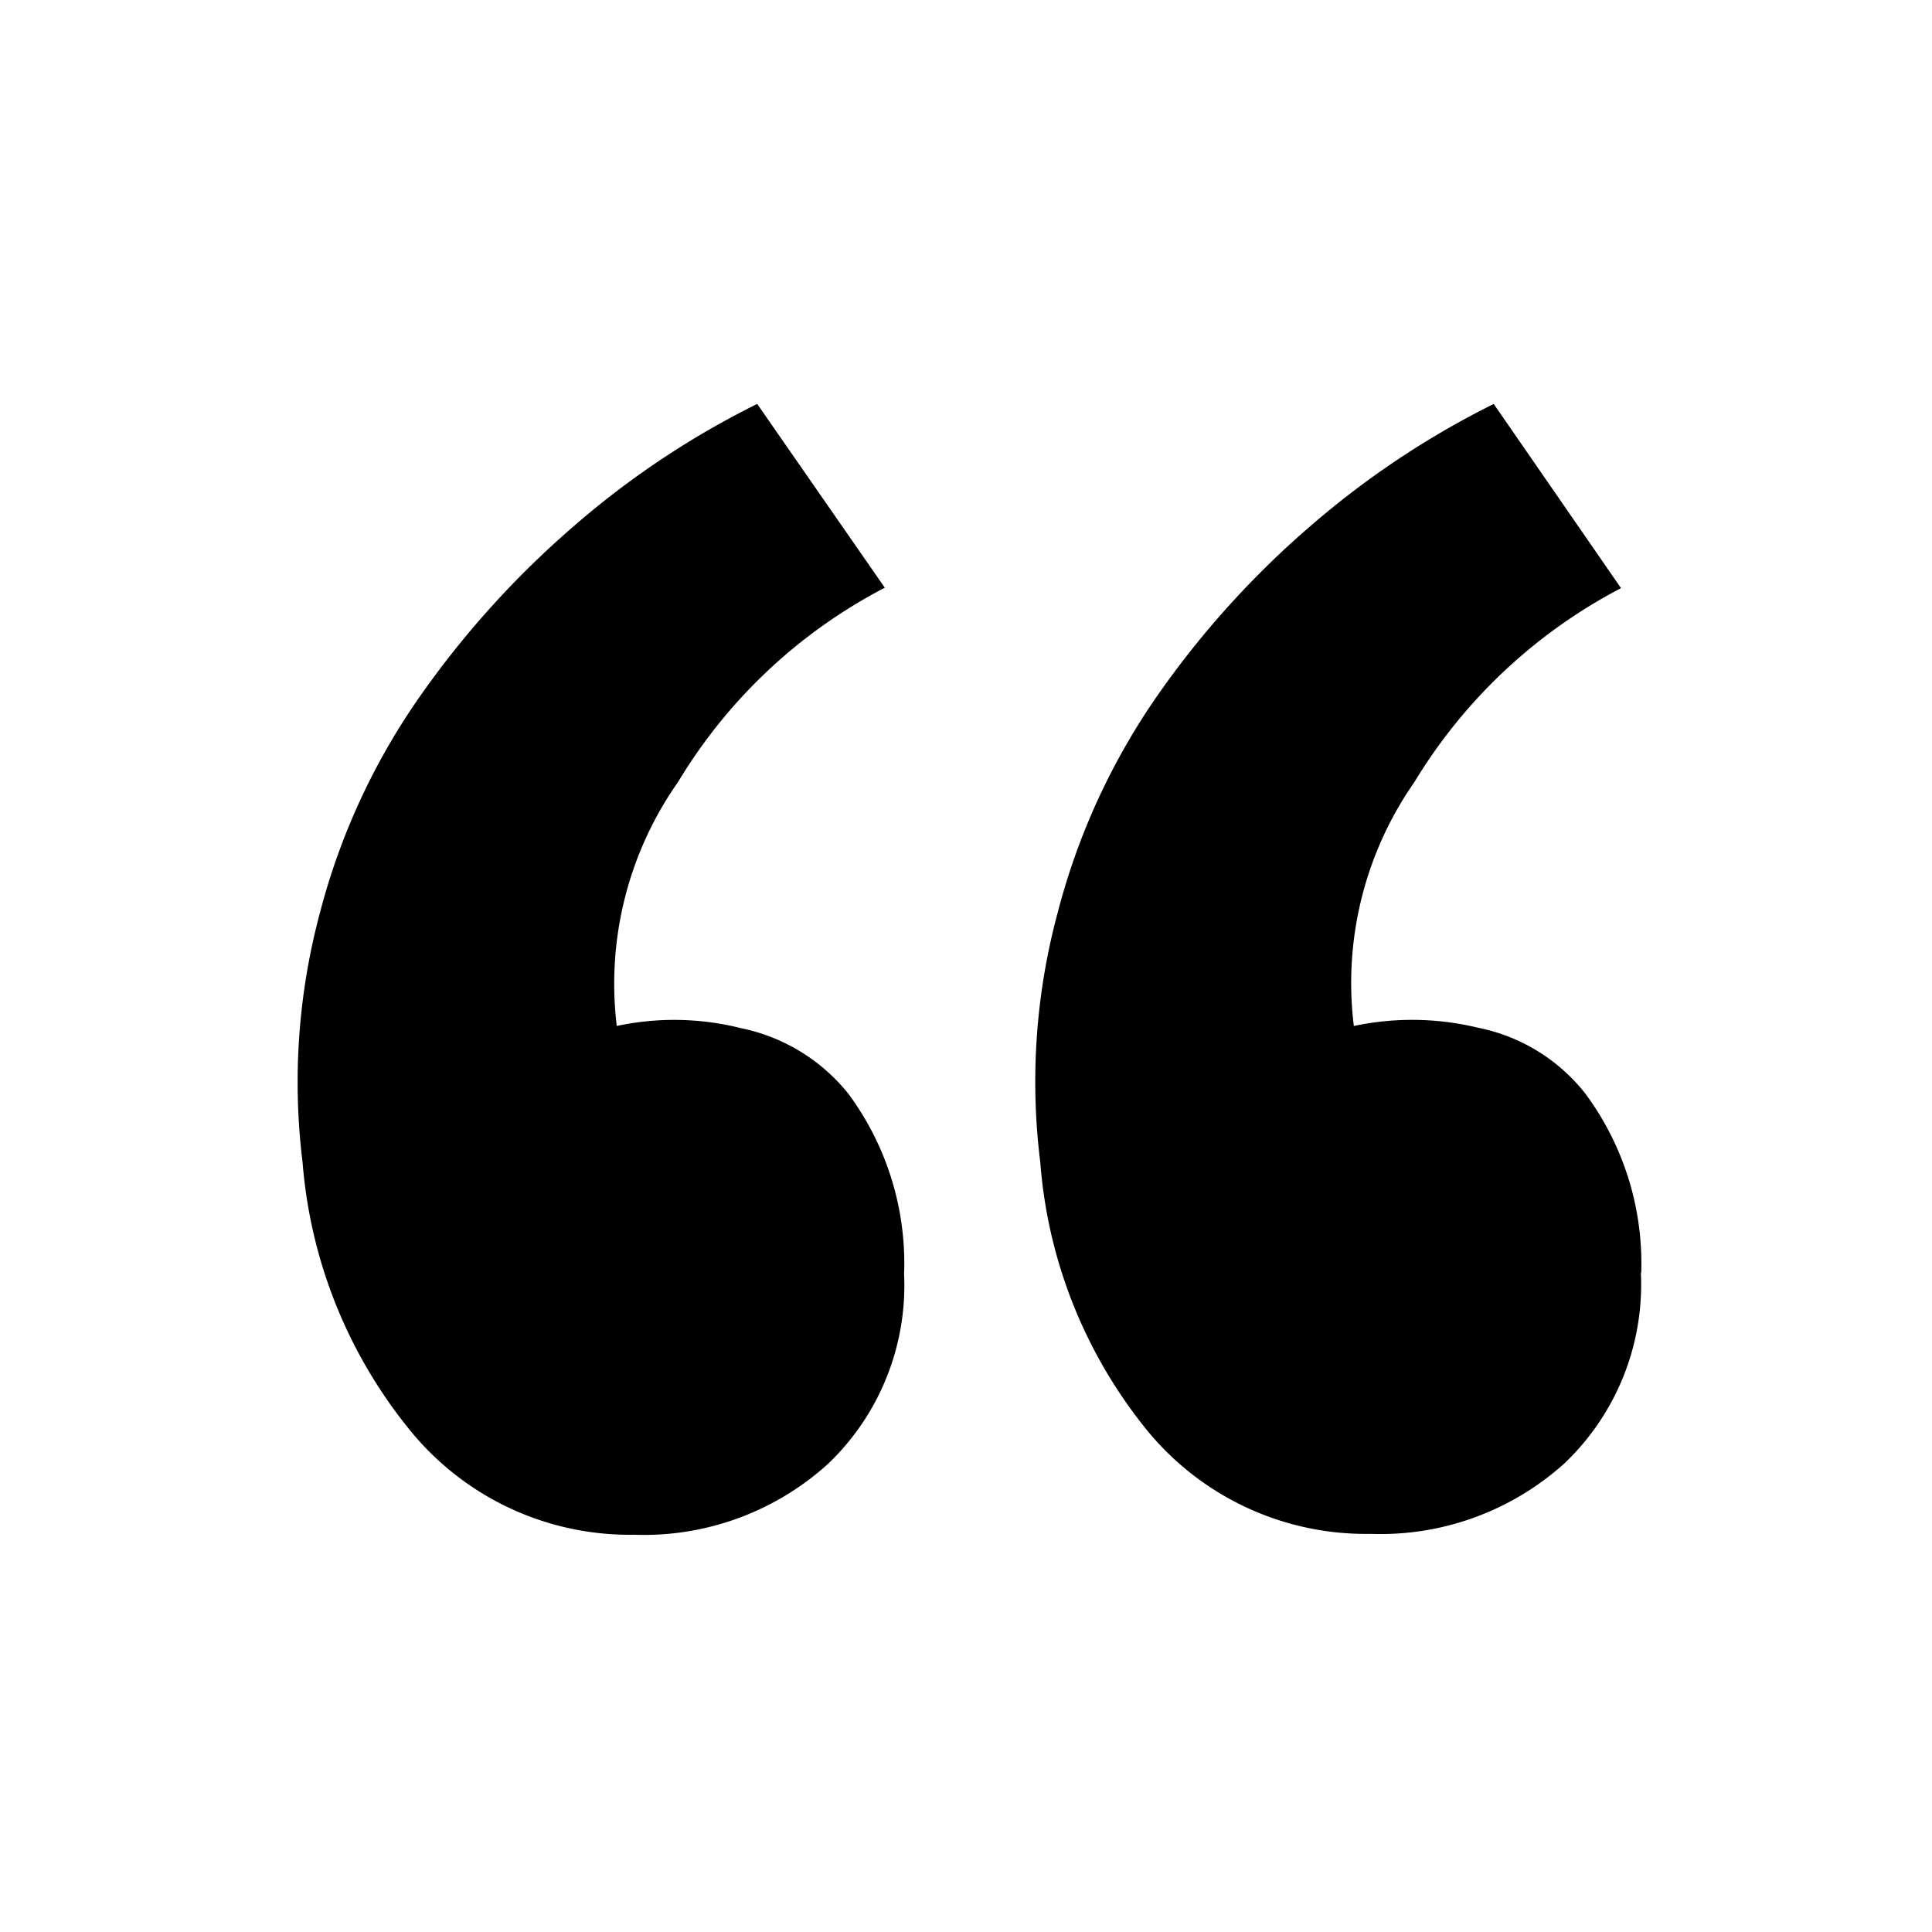
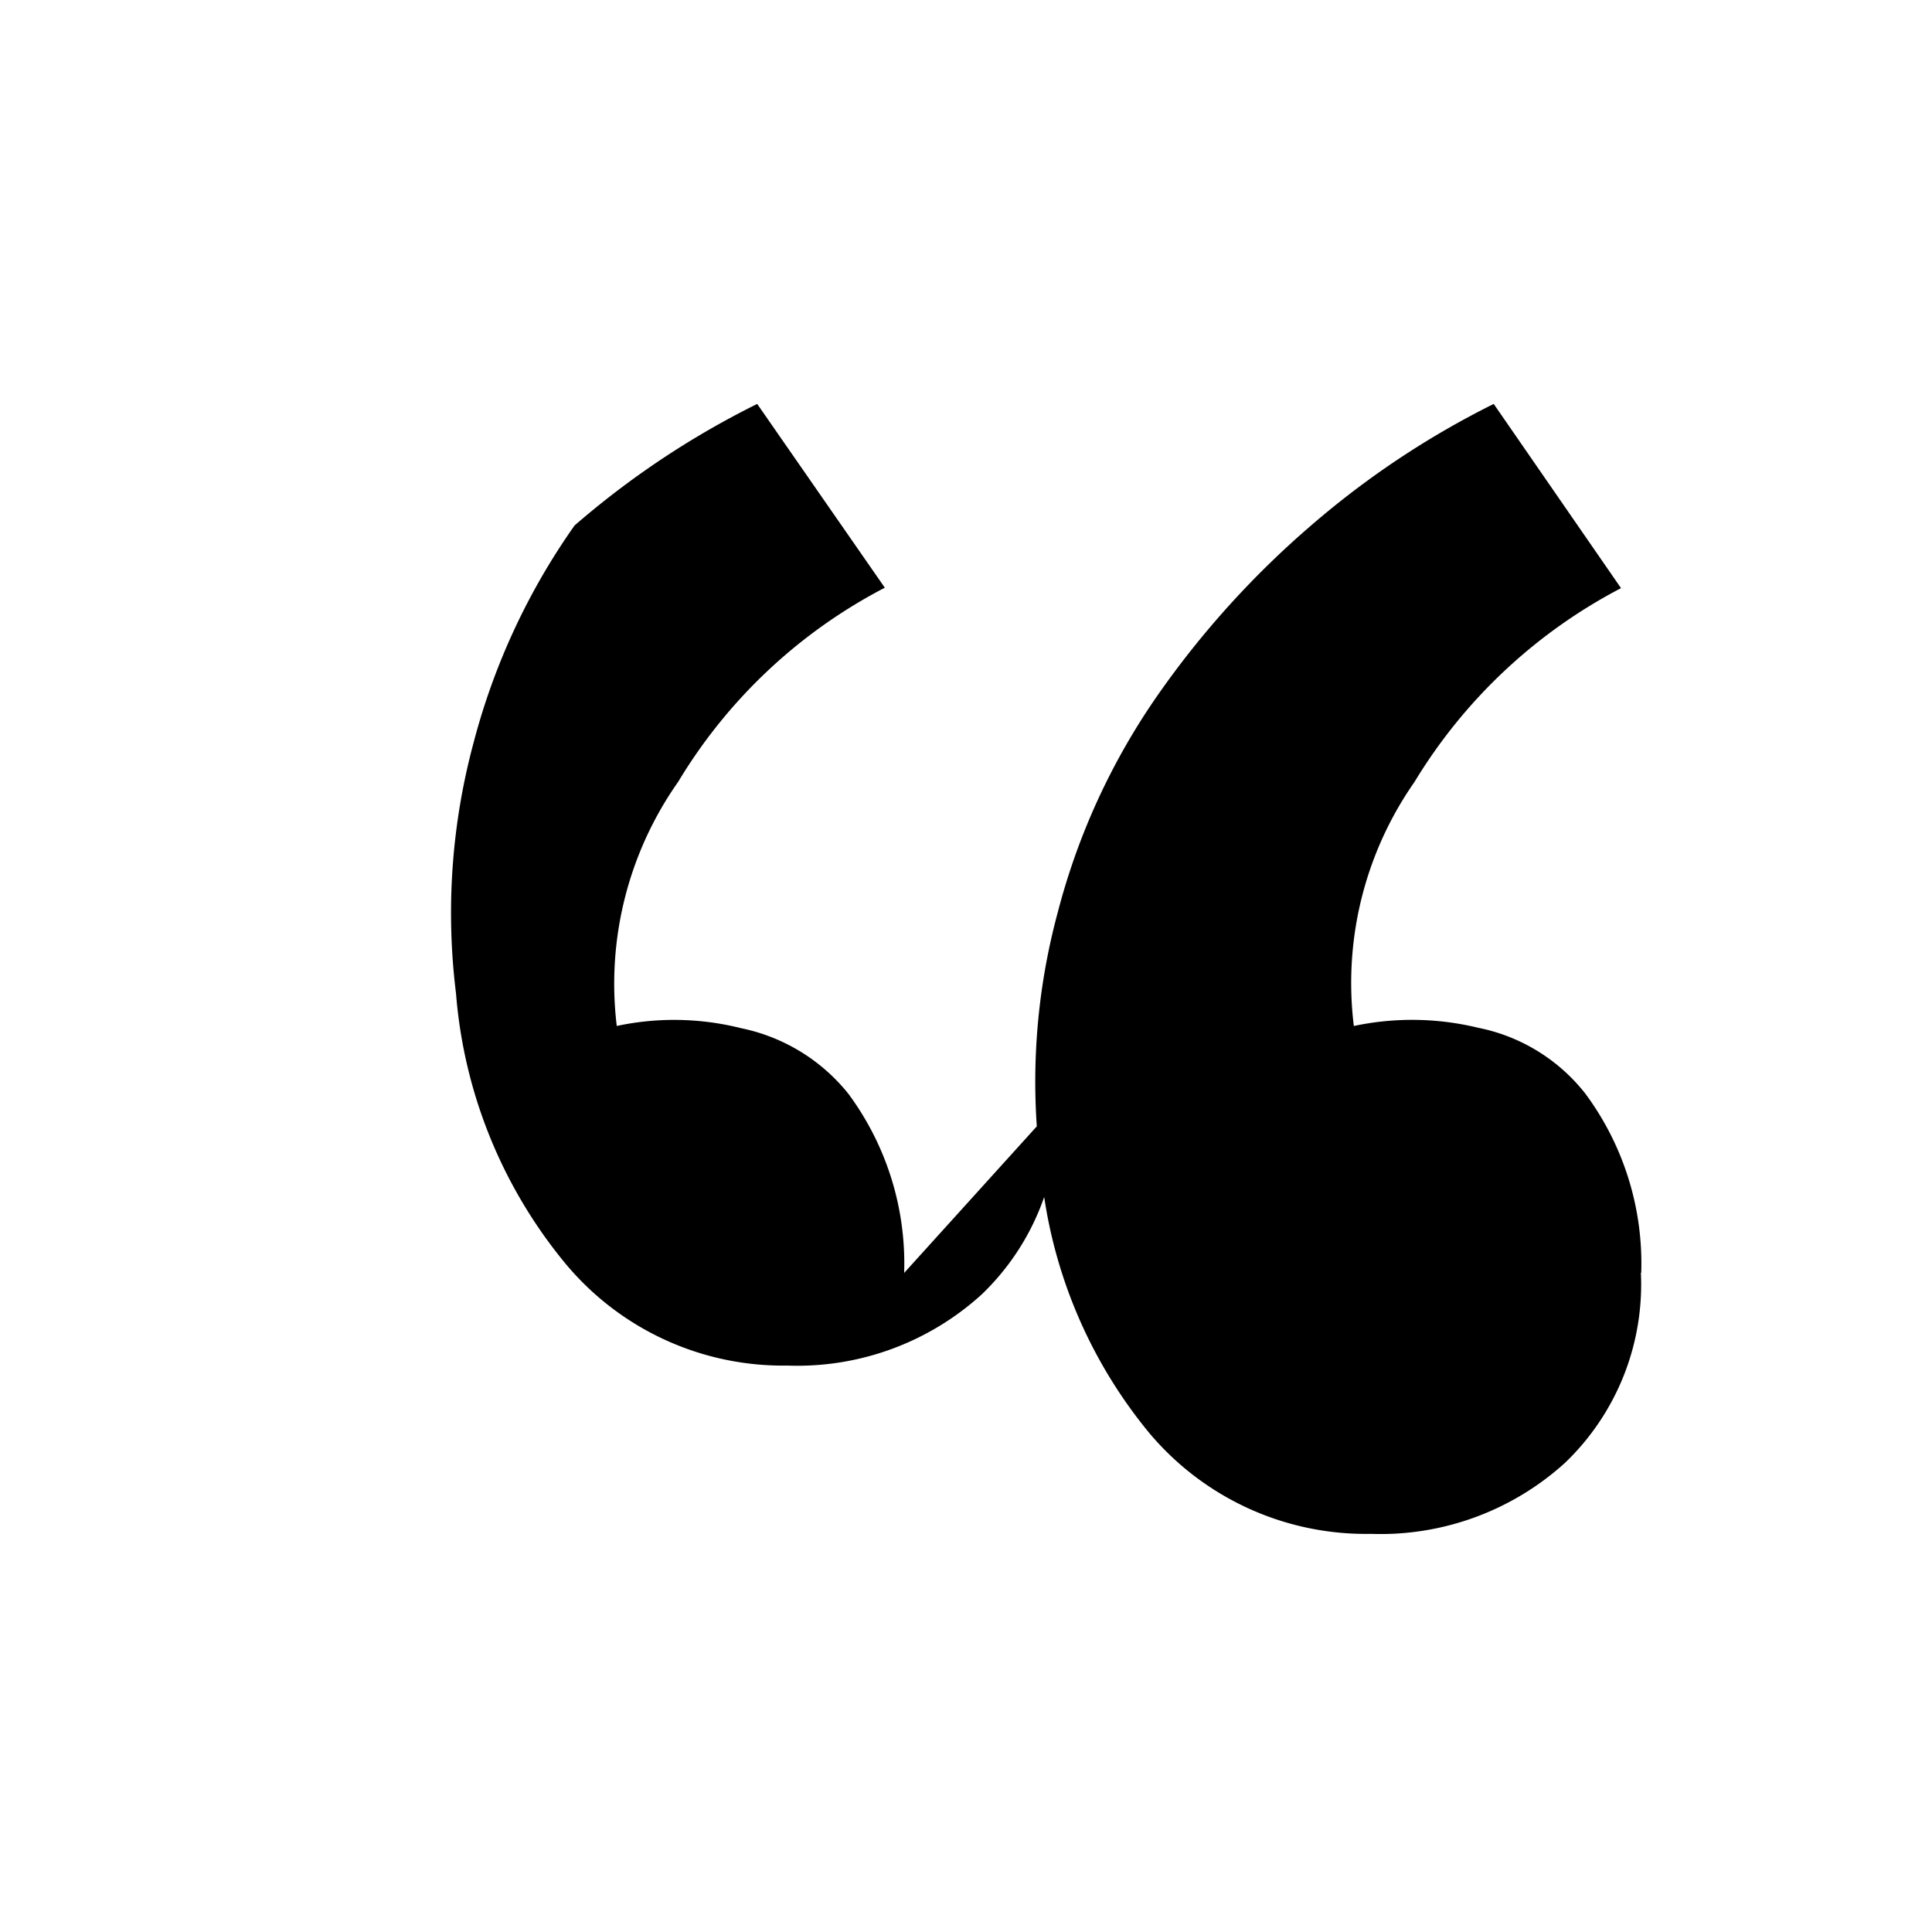
<svg xmlns="http://www.w3.org/2000/svg" width="55" height="55" viewBox="0 0 55 55">
-   <rect width="55" height="55" fill="none" />
  <g transform="translate(8.474 11.499)">
-     <path d="M20.95,29.739a8.118,8.118,0,0,0-1.587-5.1,5.265,5.265,0,0,0-3.052-1.867,7.811,7.811,0,0,0-3.542-.064,9.985,9.985,0,0,1,1.748-6.95A14.852,14.852,0,0,1,20.4,10.232L16.767,5a24.559,24.559,0,0,0-5.2,3.461A26.359,26.359,0,0,0,7.2,13.277a19.086,19.086,0,0,0-2.875,6.186,18.611,18.611,0,0,0-.5,7.129,13.788,13.788,0,0,0,3.119,7.7,8.059,8.059,0,0,0,6.32,2.9,7.8,7.8,0,0,0,5.52-2.019,7.018,7.018,0,0,0,2.162-5.446l0,.007Zm20.983,0a8.118,8.118,0,0,0-1.587-5.1,5.159,5.159,0,0,0-3.052-1.879,7.967,7.967,0,0,0-3.542-.051,9.984,9.984,0,0,1,1.725-6.945,14.975,14.975,0,0,1,5.881-5.52L37.734,5a24.854,24.854,0,0,0-5.2,3.461,25.963,25.963,0,0,0-4.356,4.816,19.261,19.261,0,0,0-2.852,6.186,18.488,18.488,0,0,0-.5,7.129,13.747,13.747,0,0,0,3.1,7.7,8.051,8.051,0,0,0,6.306,2.875,7.819,7.819,0,0,0,5.524-2.015,7.029,7.029,0,0,0,2.166-5.446v.023Z" transform="translate(-3.685 -5)" />
+     <path d="M20.95,29.739a8.118,8.118,0,0,0-1.587-5.1,5.265,5.265,0,0,0-3.052-1.867,7.811,7.811,0,0,0-3.542-.064,9.985,9.985,0,0,1,1.748-6.95A14.852,14.852,0,0,1,20.4,10.232L16.767,5a24.559,24.559,0,0,0-5.2,3.461a19.086,19.086,0,0,0-2.875,6.186,18.611,18.611,0,0,0-.5,7.129,13.788,13.788,0,0,0,3.119,7.7,8.059,8.059,0,0,0,6.32,2.9,7.8,7.8,0,0,0,5.52-2.019,7.018,7.018,0,0,0,2.162-5.446l0,.007Zm20.983,0a8.118,8.118,0,0,0-1.587-5.1,5.159,5.159,0,0,0-3.052-1.879,7.967,7.967,0,0,0-3.542-.051,9.984,9.984,0,0,1,1.725-6.945,14.975,14.975,0,0,1,5.881-5.52L37.734,5a24.854,24.854,0,0,0-5.2,3.461,25.963,25.963,0,0,0-4.356,4.816,19.261,19.261,0,0,0-2.852,6.186,18.488,18.488,0,0,0-.5,7.129,13.747,13.747,0,0,0,3.1,7.7,8.051,8.051,0,0,0,6.306,2.875,7.819,7.819,0,0,0,5.524-2.015,7.029,7.029,0,0,0,2.166-5.446v.023Z" transform="translate(-3.685 -5)" />
  </g>
</svg>